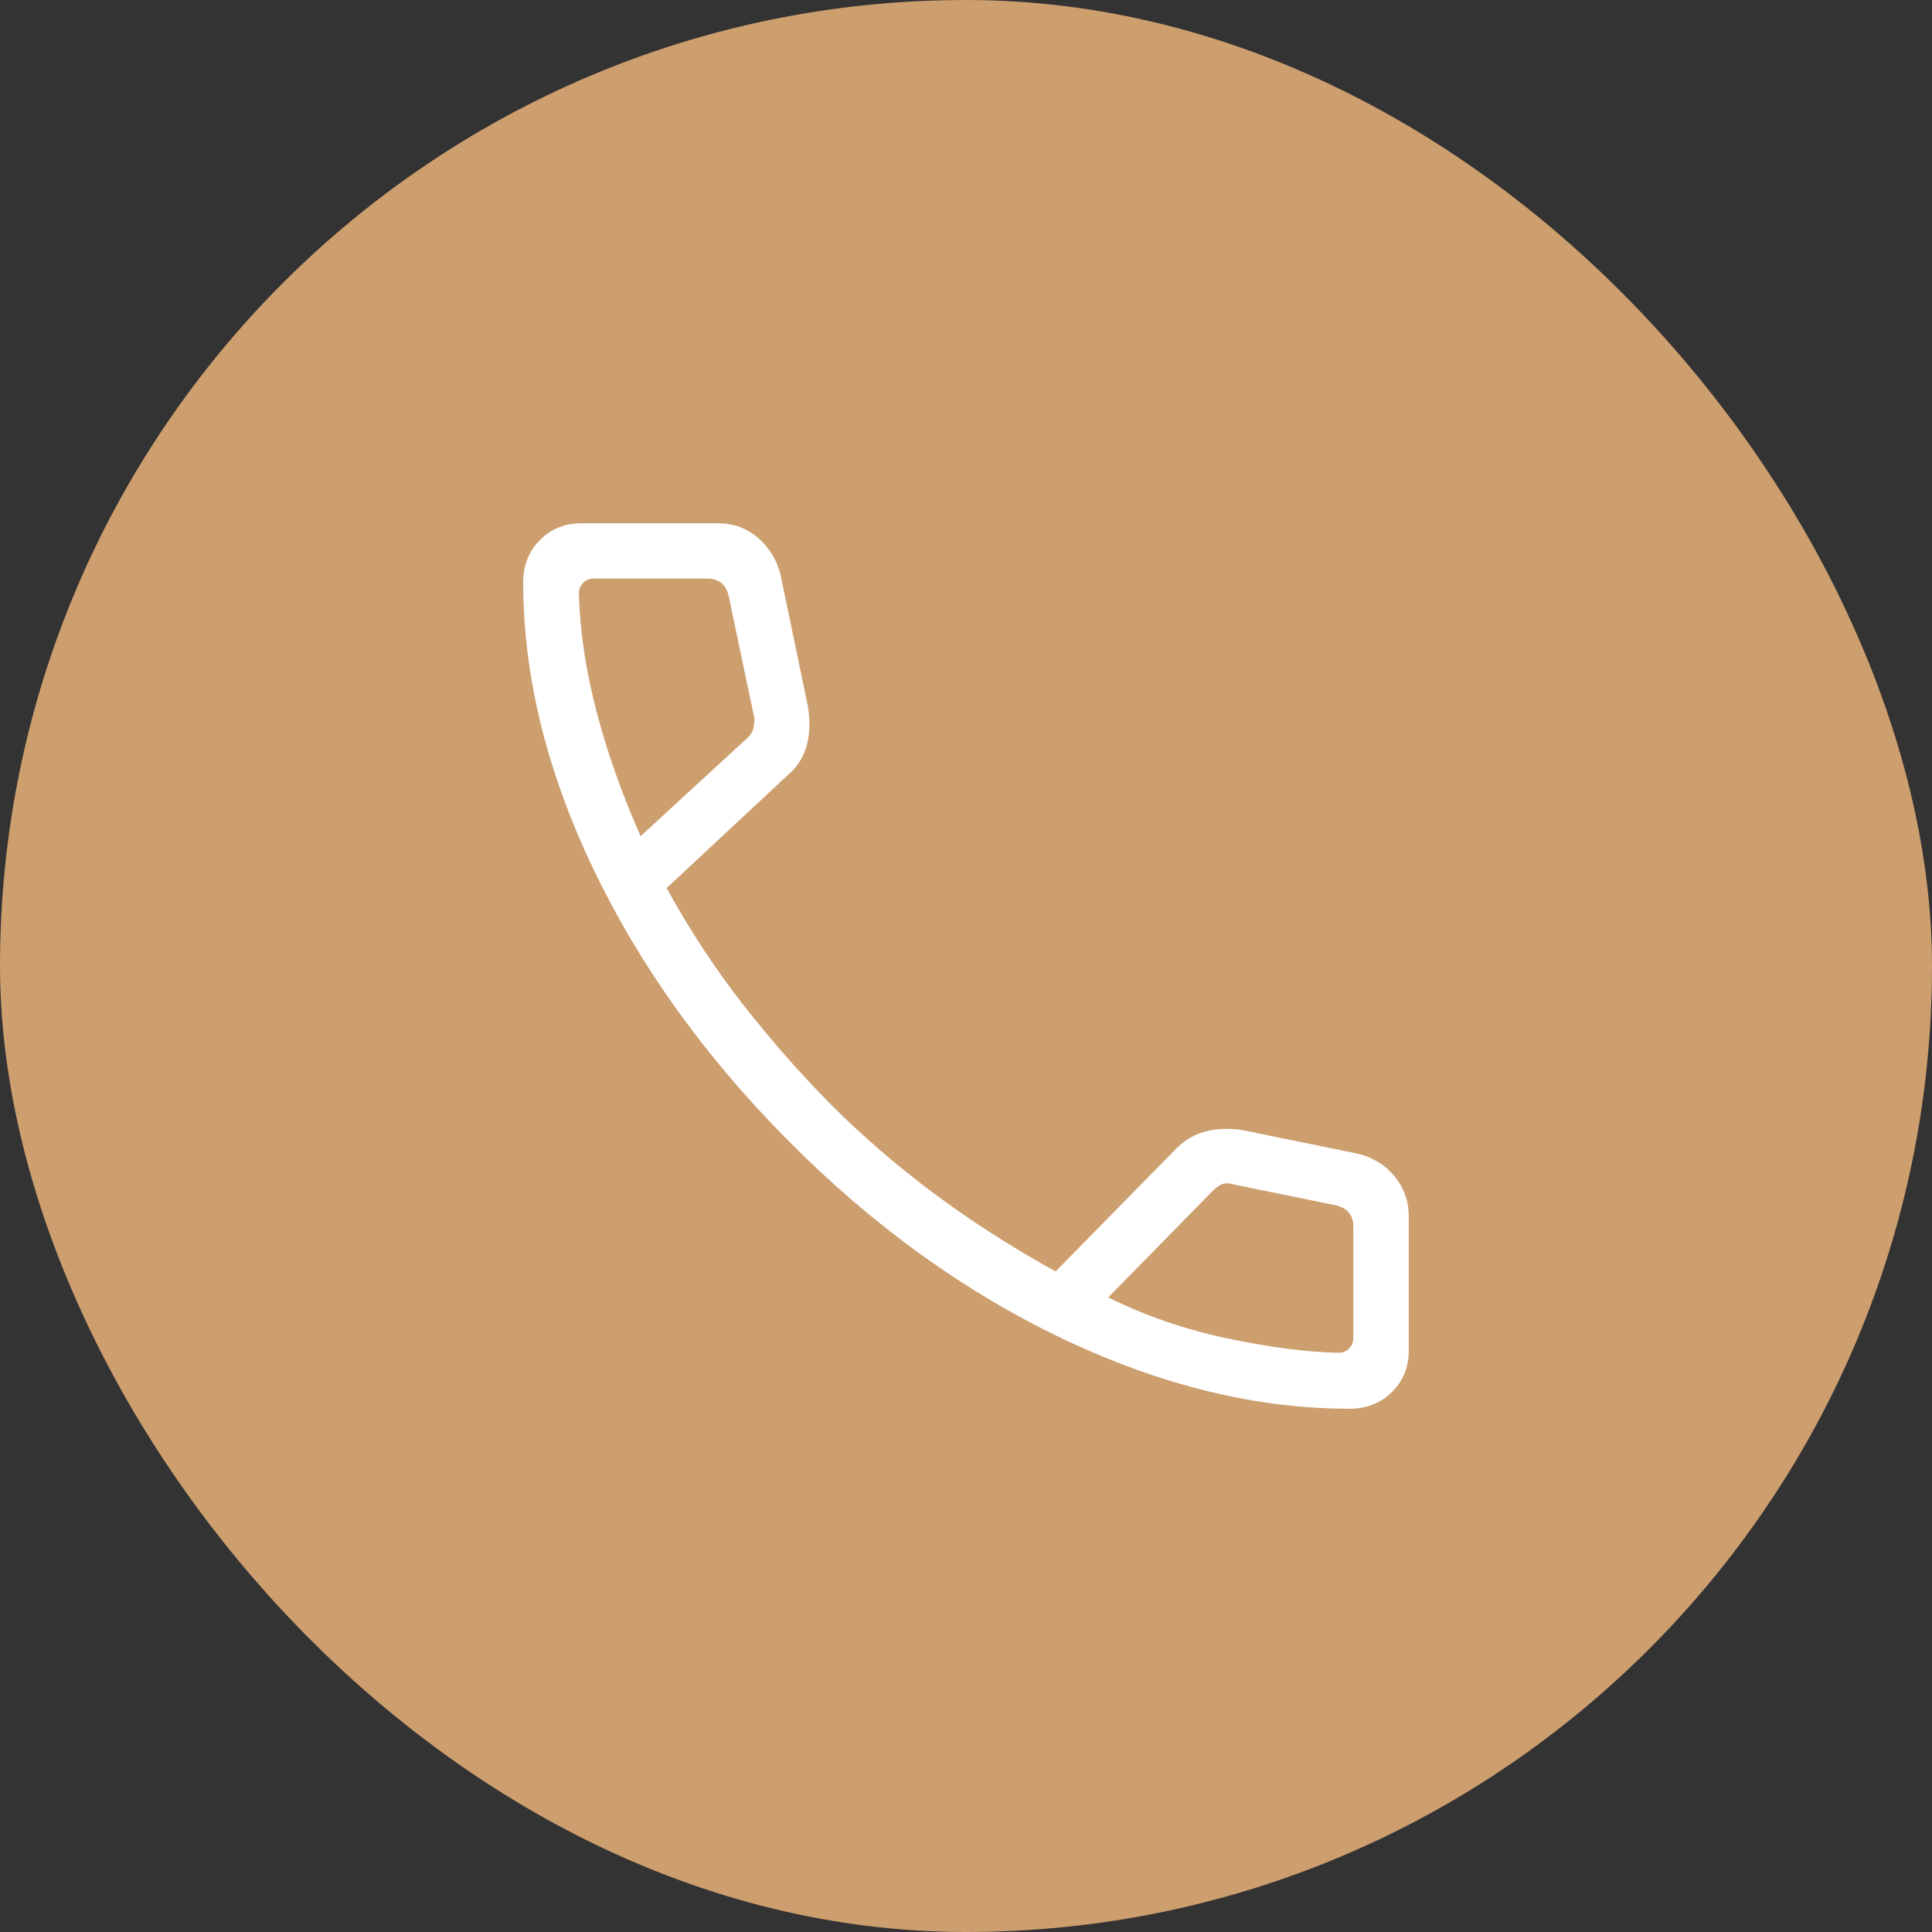
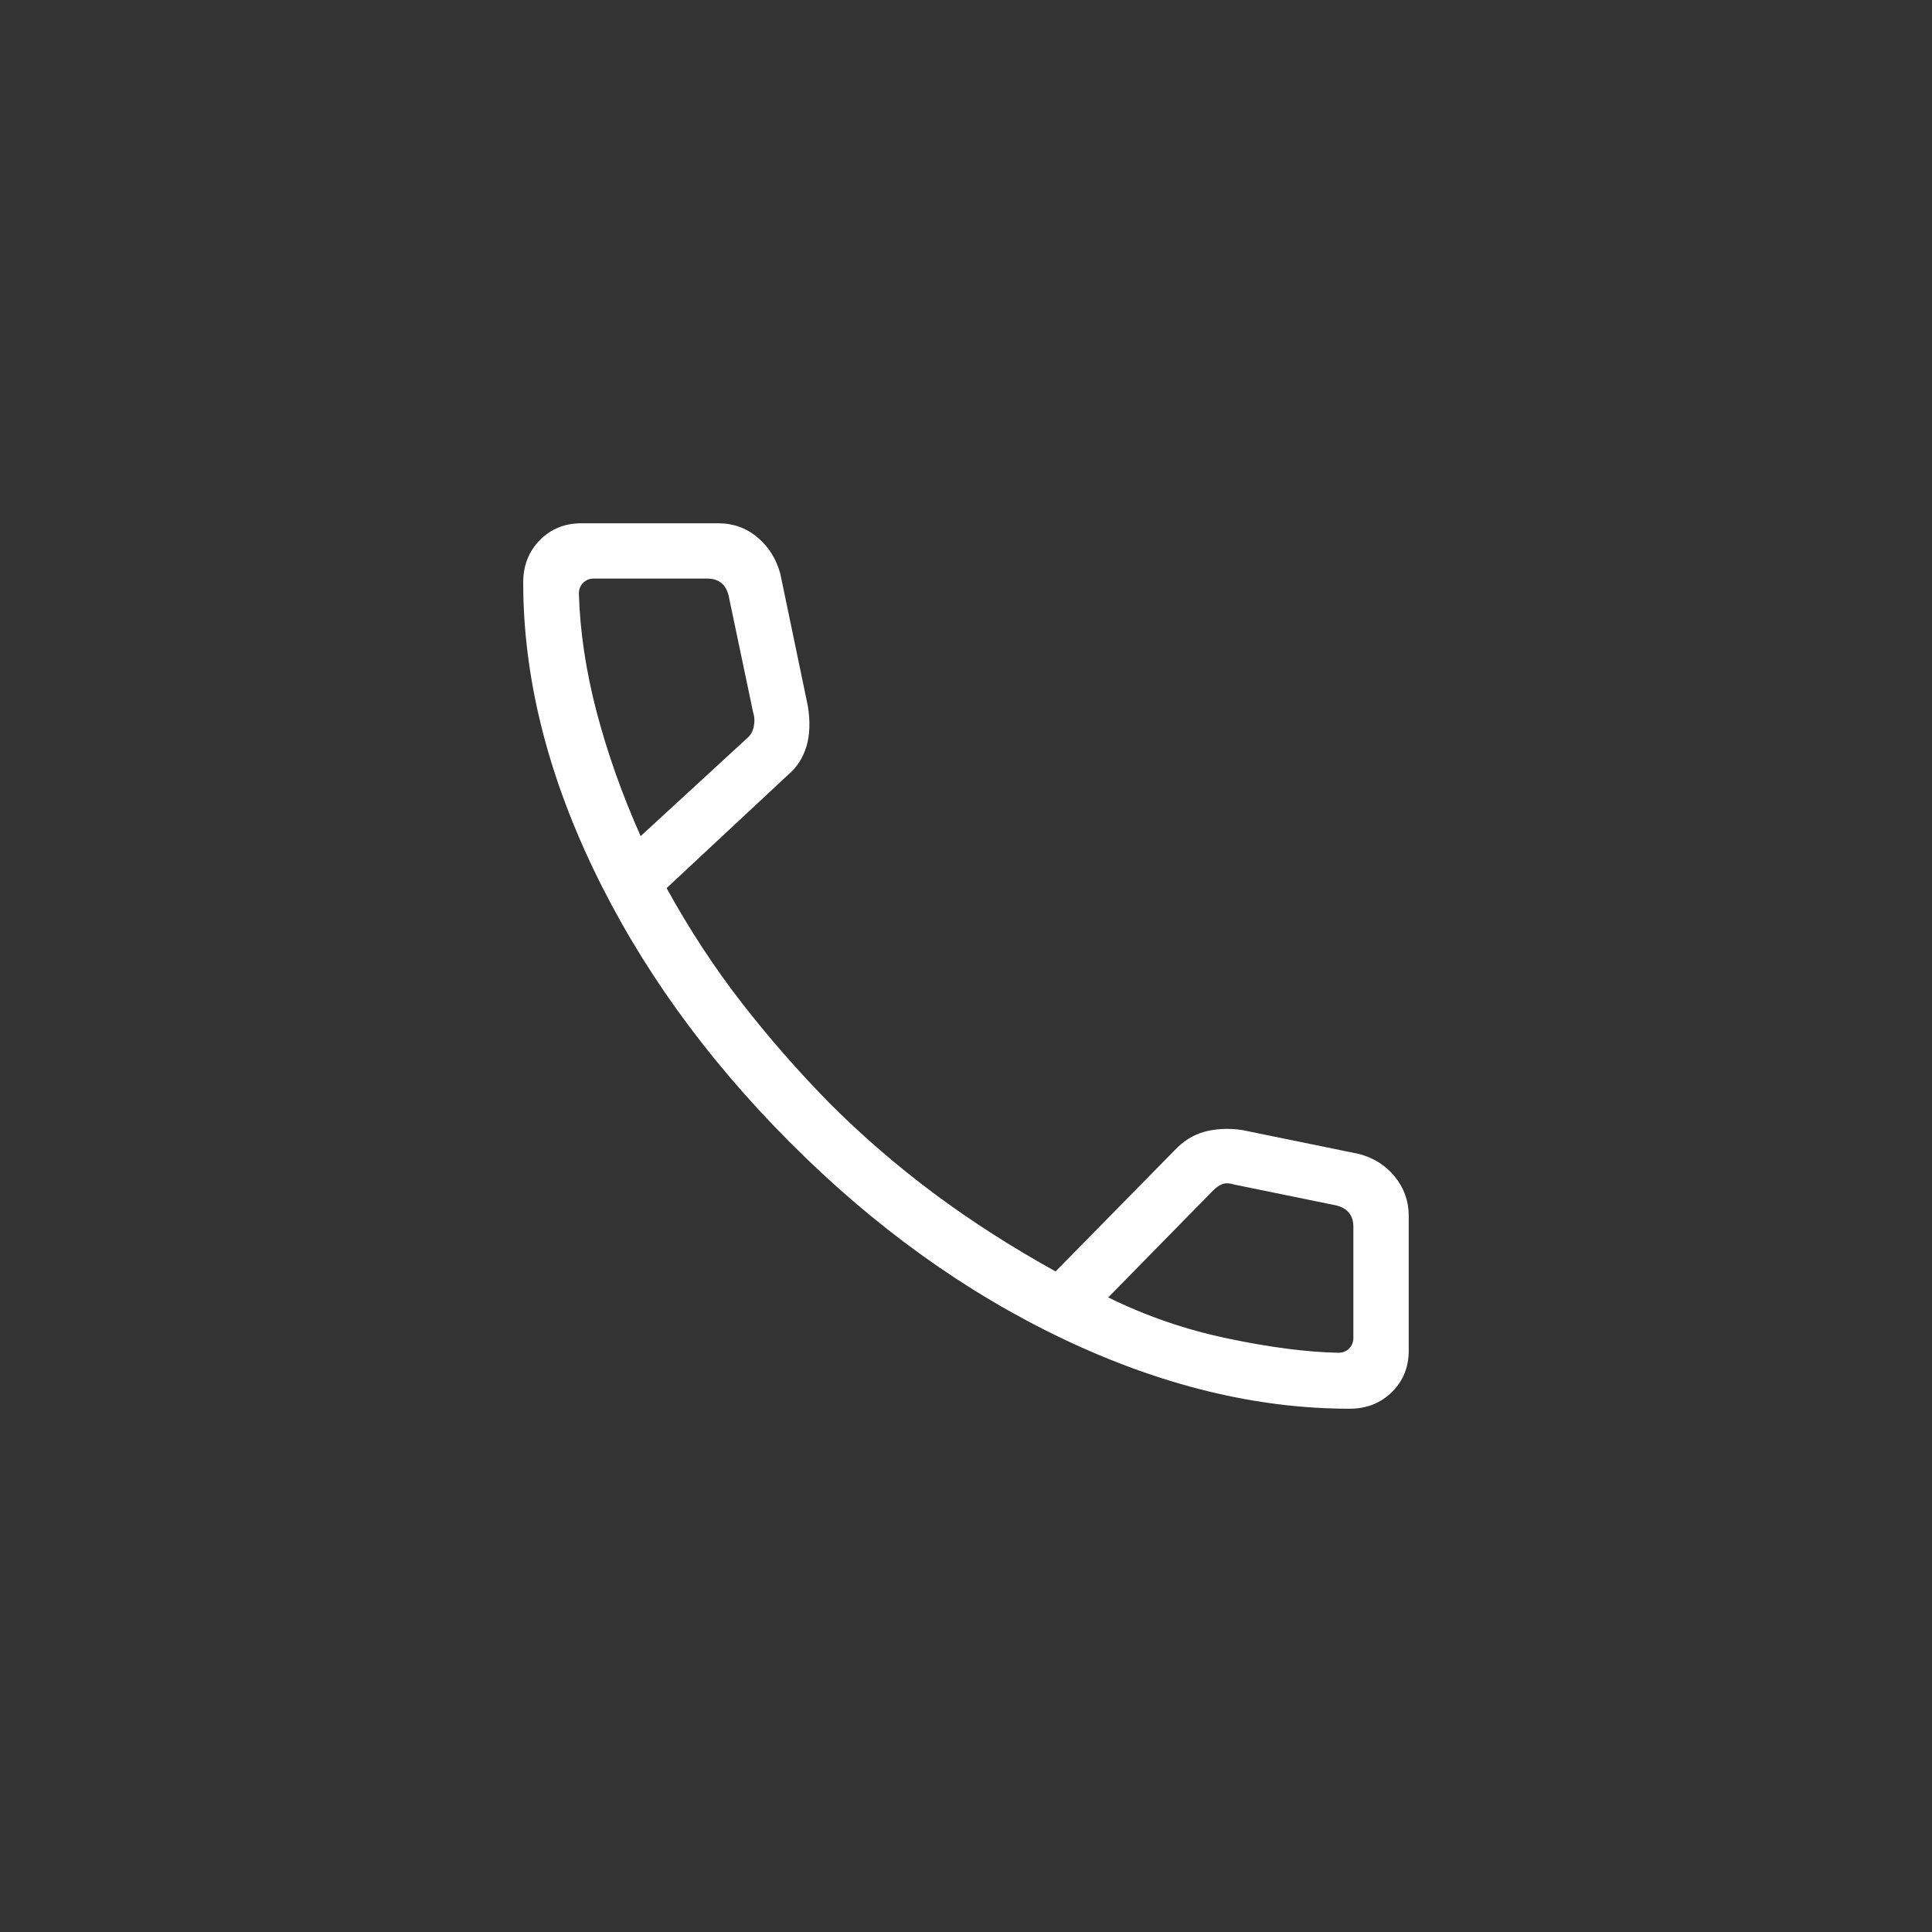
<svg xmlns="http://www.w3.org/2000/svg" width="32" height="32" viewBox="0 0 32 32" fill="none">
  <rect x="0" y="0" width="32" height="32" fill="#333333" stroke="none" />
-   <rect width="32" height="32" rx="16" fill="#CD9E6E" />
  <mask id="mask0_622_49" style="mask-type:alpha" maskUnits="userSpaceOnUse" x="5" y="5" width="22" height="22">
    <rect x="5" y="5" width="22" height="22" fill="#D9D9D9" />
  </mask>
  <g mask="url(#mask0_622_49)">
    <path d="M22.352 23.333C20.807 23.333 19.223 22.946 17.6 22.173C15.977 21.399 14.469 20.312 13.077 18.914C11.684 17.515 10.601 16.008 9.827 14.391C9.053 12.773 8.666 11.192 8.666 9.647C8.666 9.367 8.758 9.133 8.941 8.947C9.124 8.76 9.354 8.667 9.629 8.667H11.895C12.145 8.667 12.362 8.745 12.548 8.902C12.733 9.059 12.859 9.26 12.925 9.506L13.38 11.692C13.422 11.948 13.414 12.172 13.357 12.363C13.299 12.555 13.198 12.712 13.052 12.834L11.041 14.71C11.417 15.392 11.832 16.027 12.288 16.613C12.743 17.198 13.229 17.753 13.745 18.277C14.277 18.81 14.85 19.305 15.464 19.763C16.077 20.22 16.75 20.653 17.484 21.059L19.444 19.064C19.593 18.903 19.761 18.797 19.947 18.746C20.133 18.695 20.339 18.684 20.565 18.715L22.494 19.11C22.743 19.171 22.945 19.296 23.1 19.486C23.255 19.676 23.333 19.894 23.333 20.139V22.371C23.333 22.646 23.239 22.875 23.053 23.058C22.866 23.242 22.633 23.333 22.352 23.333ZM10.611 13.849L12.37 12.231C12.428 12.184 12.467 12.12 12.484 12.037C12.502 11.955 12.499 11.879 12.476 11.808L12.068 9.865C12.045 9.771 12.004 9.701 11.945 9.654C11.886 9.607 11.81 9.583 11.716 9.583H9.835C9.764 9.583 9.705 9.607 9.659 9.654C9.611 9.701 9.588 9.76 9.588 9.83C9.606 10.457 9.704 11.111 9.882 11.792C10.061 12.474 10.304 13.159 10.611 13.849ZM18.356 21.489C18.976 21.796 19.636 22.023 20.337 22.17C21.038 22.317 21.648 22.396 22.169 22.406C22.24 22.406 22.299 22.383 22.345 22.336C22.392 22.288 22.416 22.23 22.416 22.159V20.319C22.416 20.225 22.392 20.148 22.345 20.09C22.299 20.031 22.228 19.99 22.134 19.966L20.438 19.619C20.368 19.596 20.306 19.593 20.253 19.61C20.2 19.628 20.144 19.666 20.086 19.725L18.356 21.489Z" fill="white" />
  </g>
</svg>